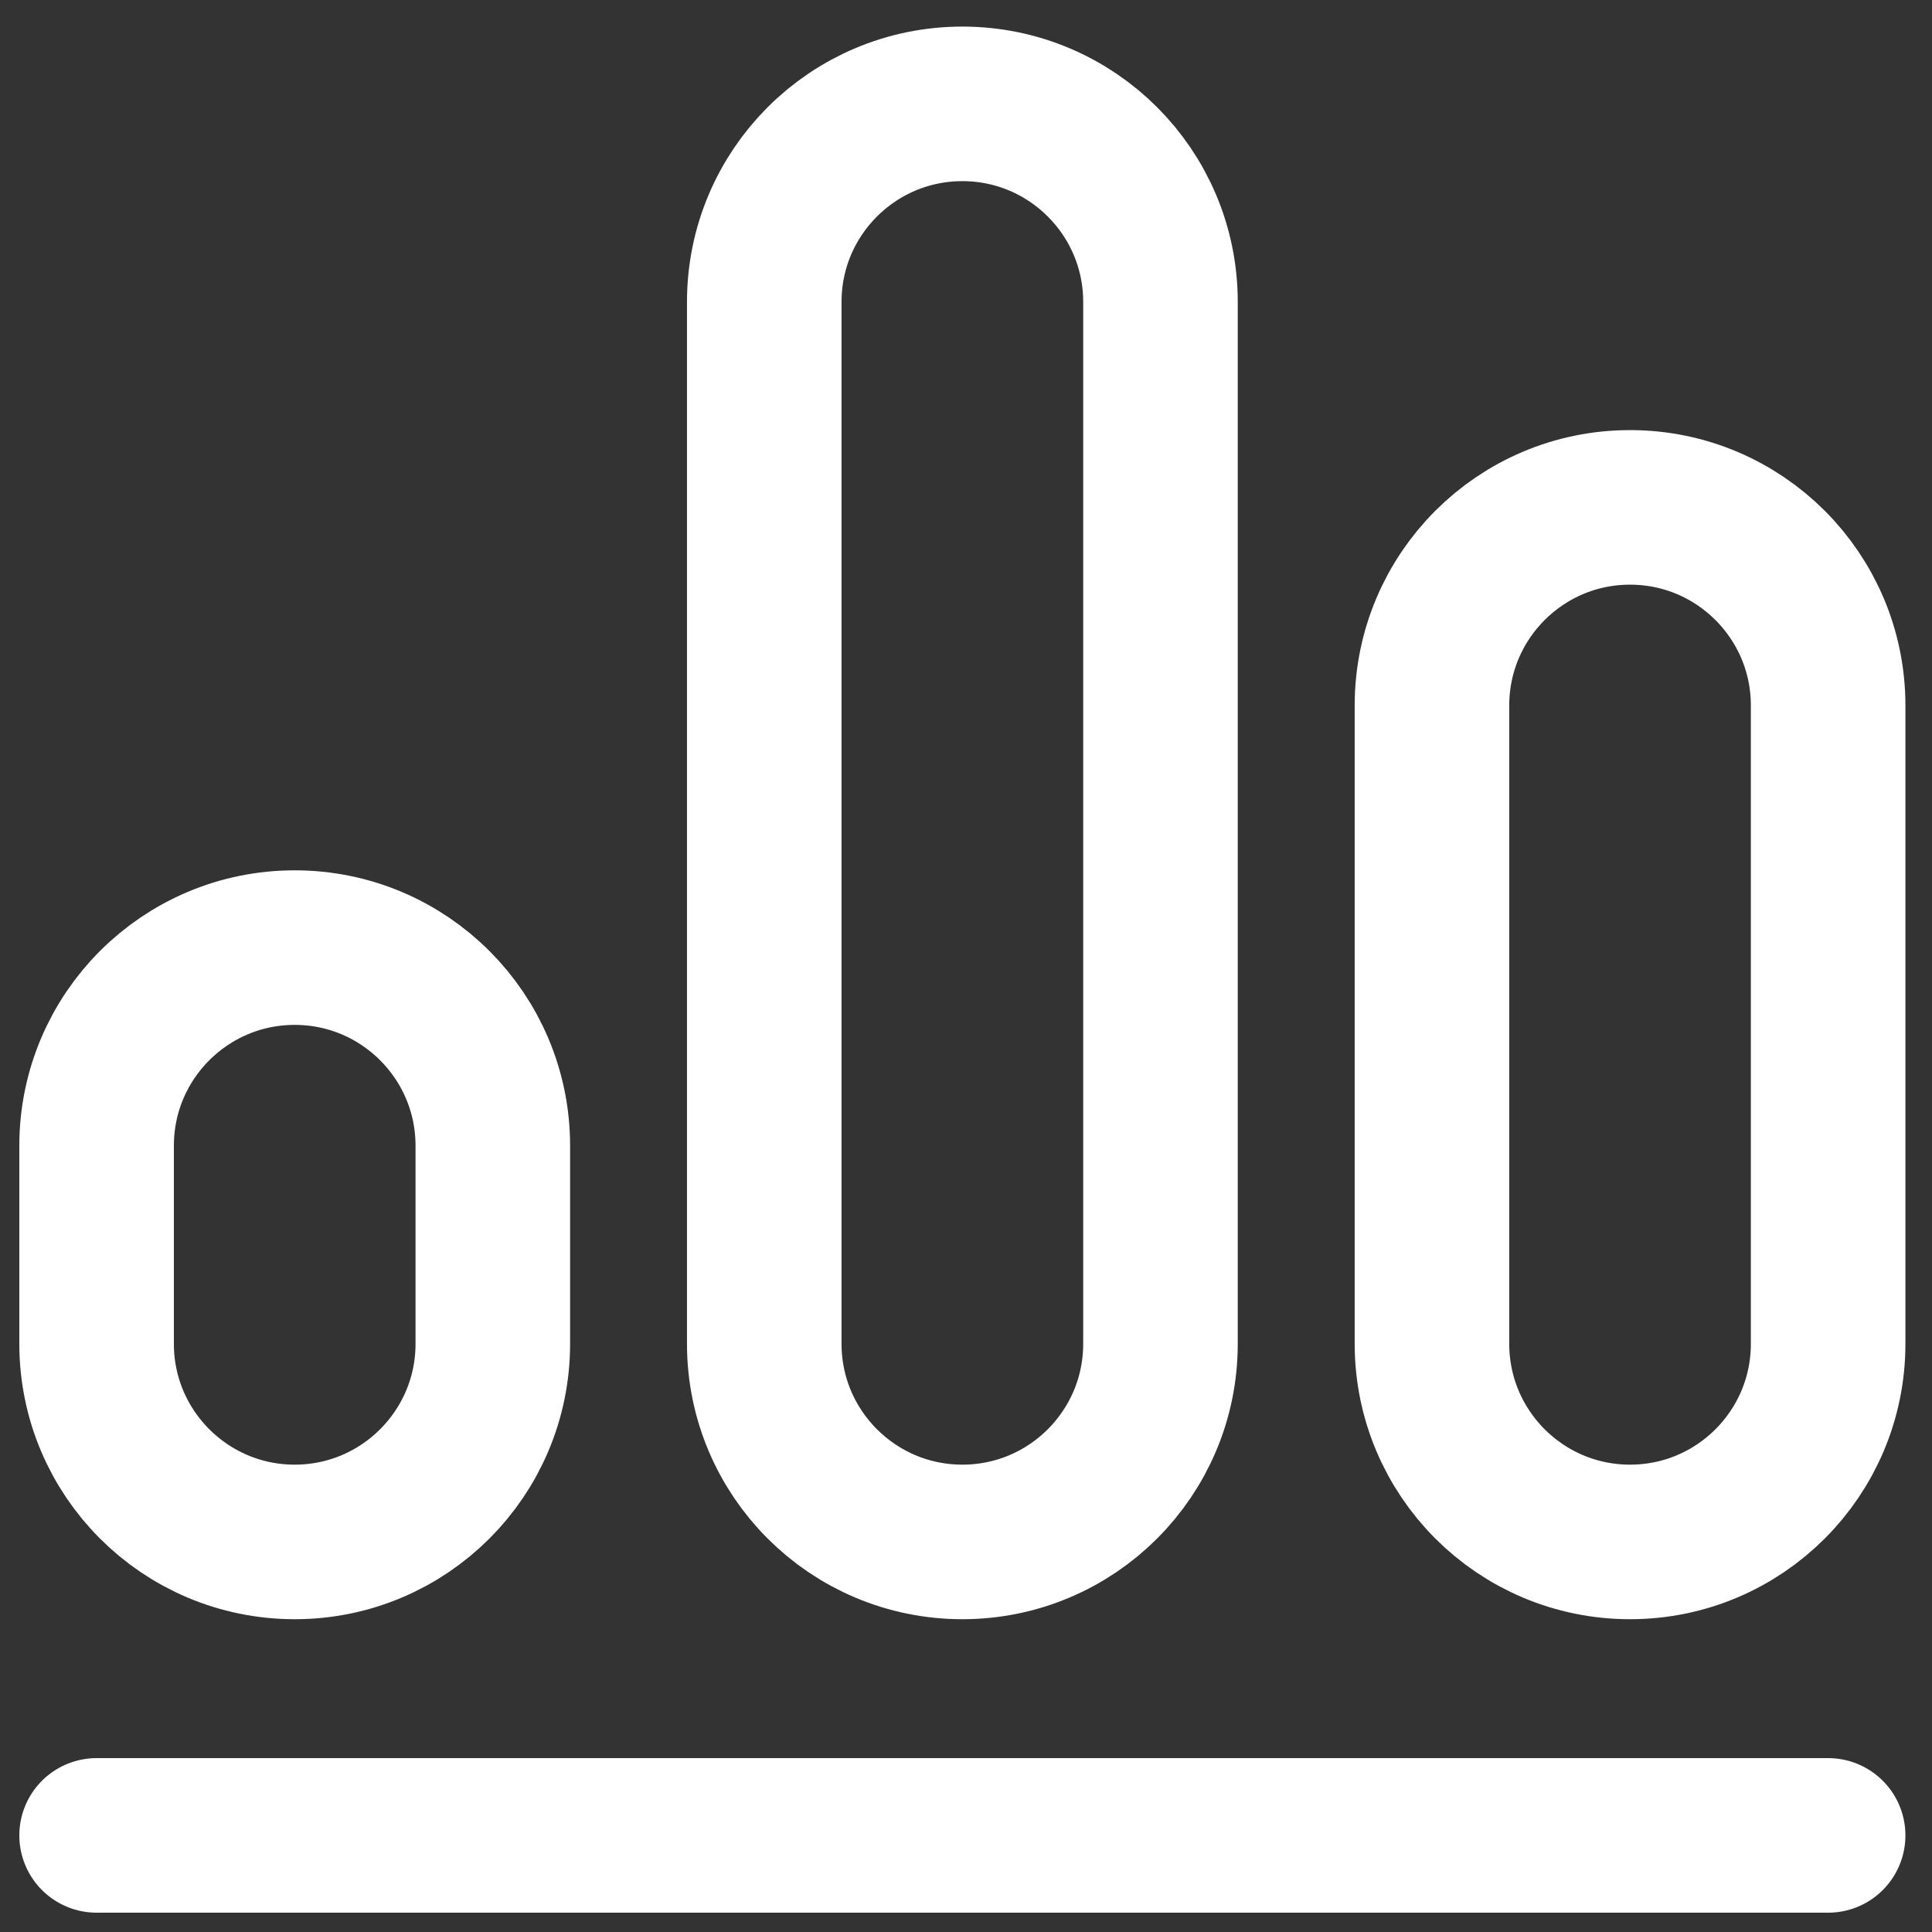
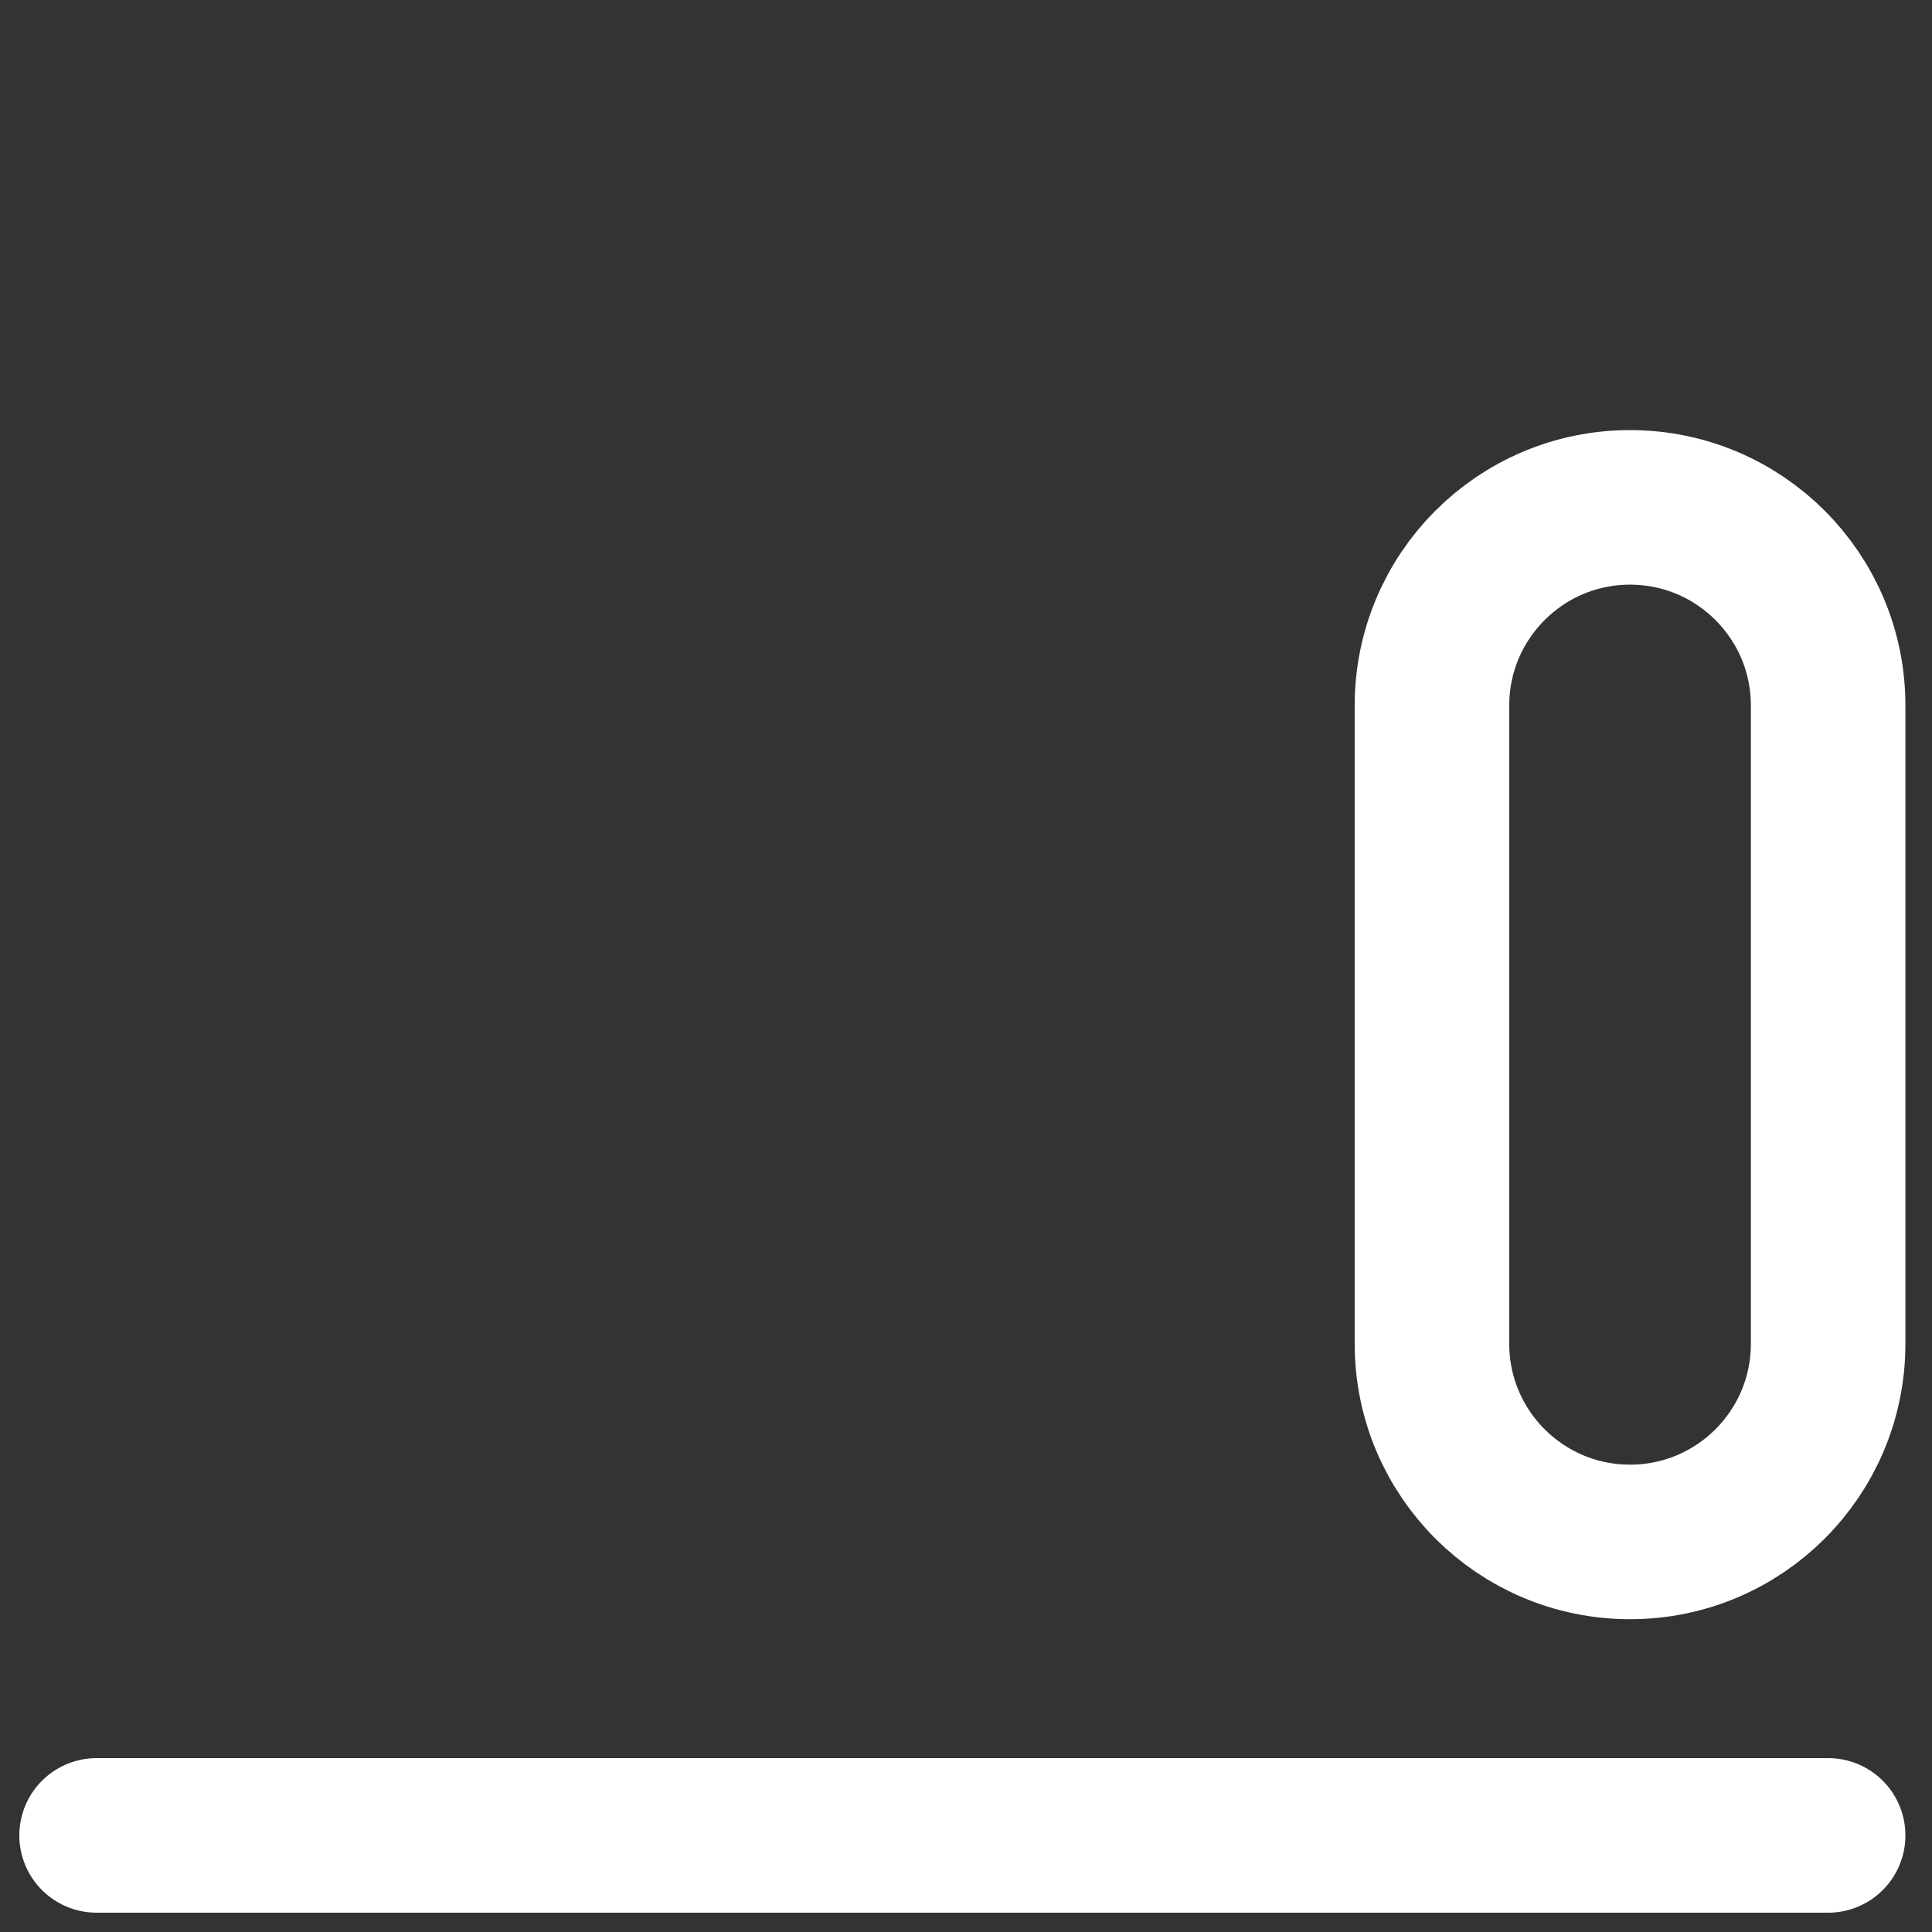
<svg xmlns="http://www.w3.org/2000/svg" width="50" height="50" viewBox="0 0 50 50" fill="none">
  <rect x="0" y="0" width="50" height="50" fill="#333333" stroke="none" />
  <g clip-path="url(#clip0_742_2167)">
    <path d="M37.059 34.778V18.258C37.059 15.427 39.354 13.131 42.185 13.131C45.017 13.131 47.312 15.427 47.312 18.258V34.778C47.312 37.609 45.017 39.905 42.185 39.905C39.354 39.905 37.059 37.609 37.059 34.778Z" stroke="#ffffff" stroke-width="4" stroke-miterlimit="10" stroke-linecap="round" stroke-linejoin="round" fill="transparent" />
-     <path d="M2.5 34.778V29.651C2.5 26.82 4.795 24.524 7.627 24.524C10.458 24.524 12.754 26.82 12.754 29.651V34.778C12.754 37.609 10.458 39.905 7.627 39.905C4.795 39.905 2.5 37.609 2.5 34.778Z" stroke="#ffffff" stroke-width="4" stroke-miterlimit="10" stroke-linecap="round" stroke-linejoin="round" fill="transparent" />
-     <path d="M19.779 34.778V7.814C19.779 4.983 22.075 2.688 24.906 2.688C27.738 2.688 30.033 4.983 30.033 7.814V34.778C30.033 37.609 27.738 39.905 24.906 39.905C22.075 39.905 19.779 37.609 19.779 34.778Z" stroke="#ffffff" stroke-width="4" stroke-miterlimit="10" stroke-linecap="round" stroke-linejoin="round" fill="transparent" />
    <path d="M2.5 47.5H47.312" stroke="#ffffff" stroke-width="4" stroke-miterlimit="10" stroke-linecap="round" stroke-linejoin="round" fill="transparent" />
  </g>
  <defs fill="transparent">
    <clipPath id="clip0_742_2167" fill="transparent">
      <rect width="50" height="50" fill="transparent" />
    </clipPath>
  </defs>
</svg>